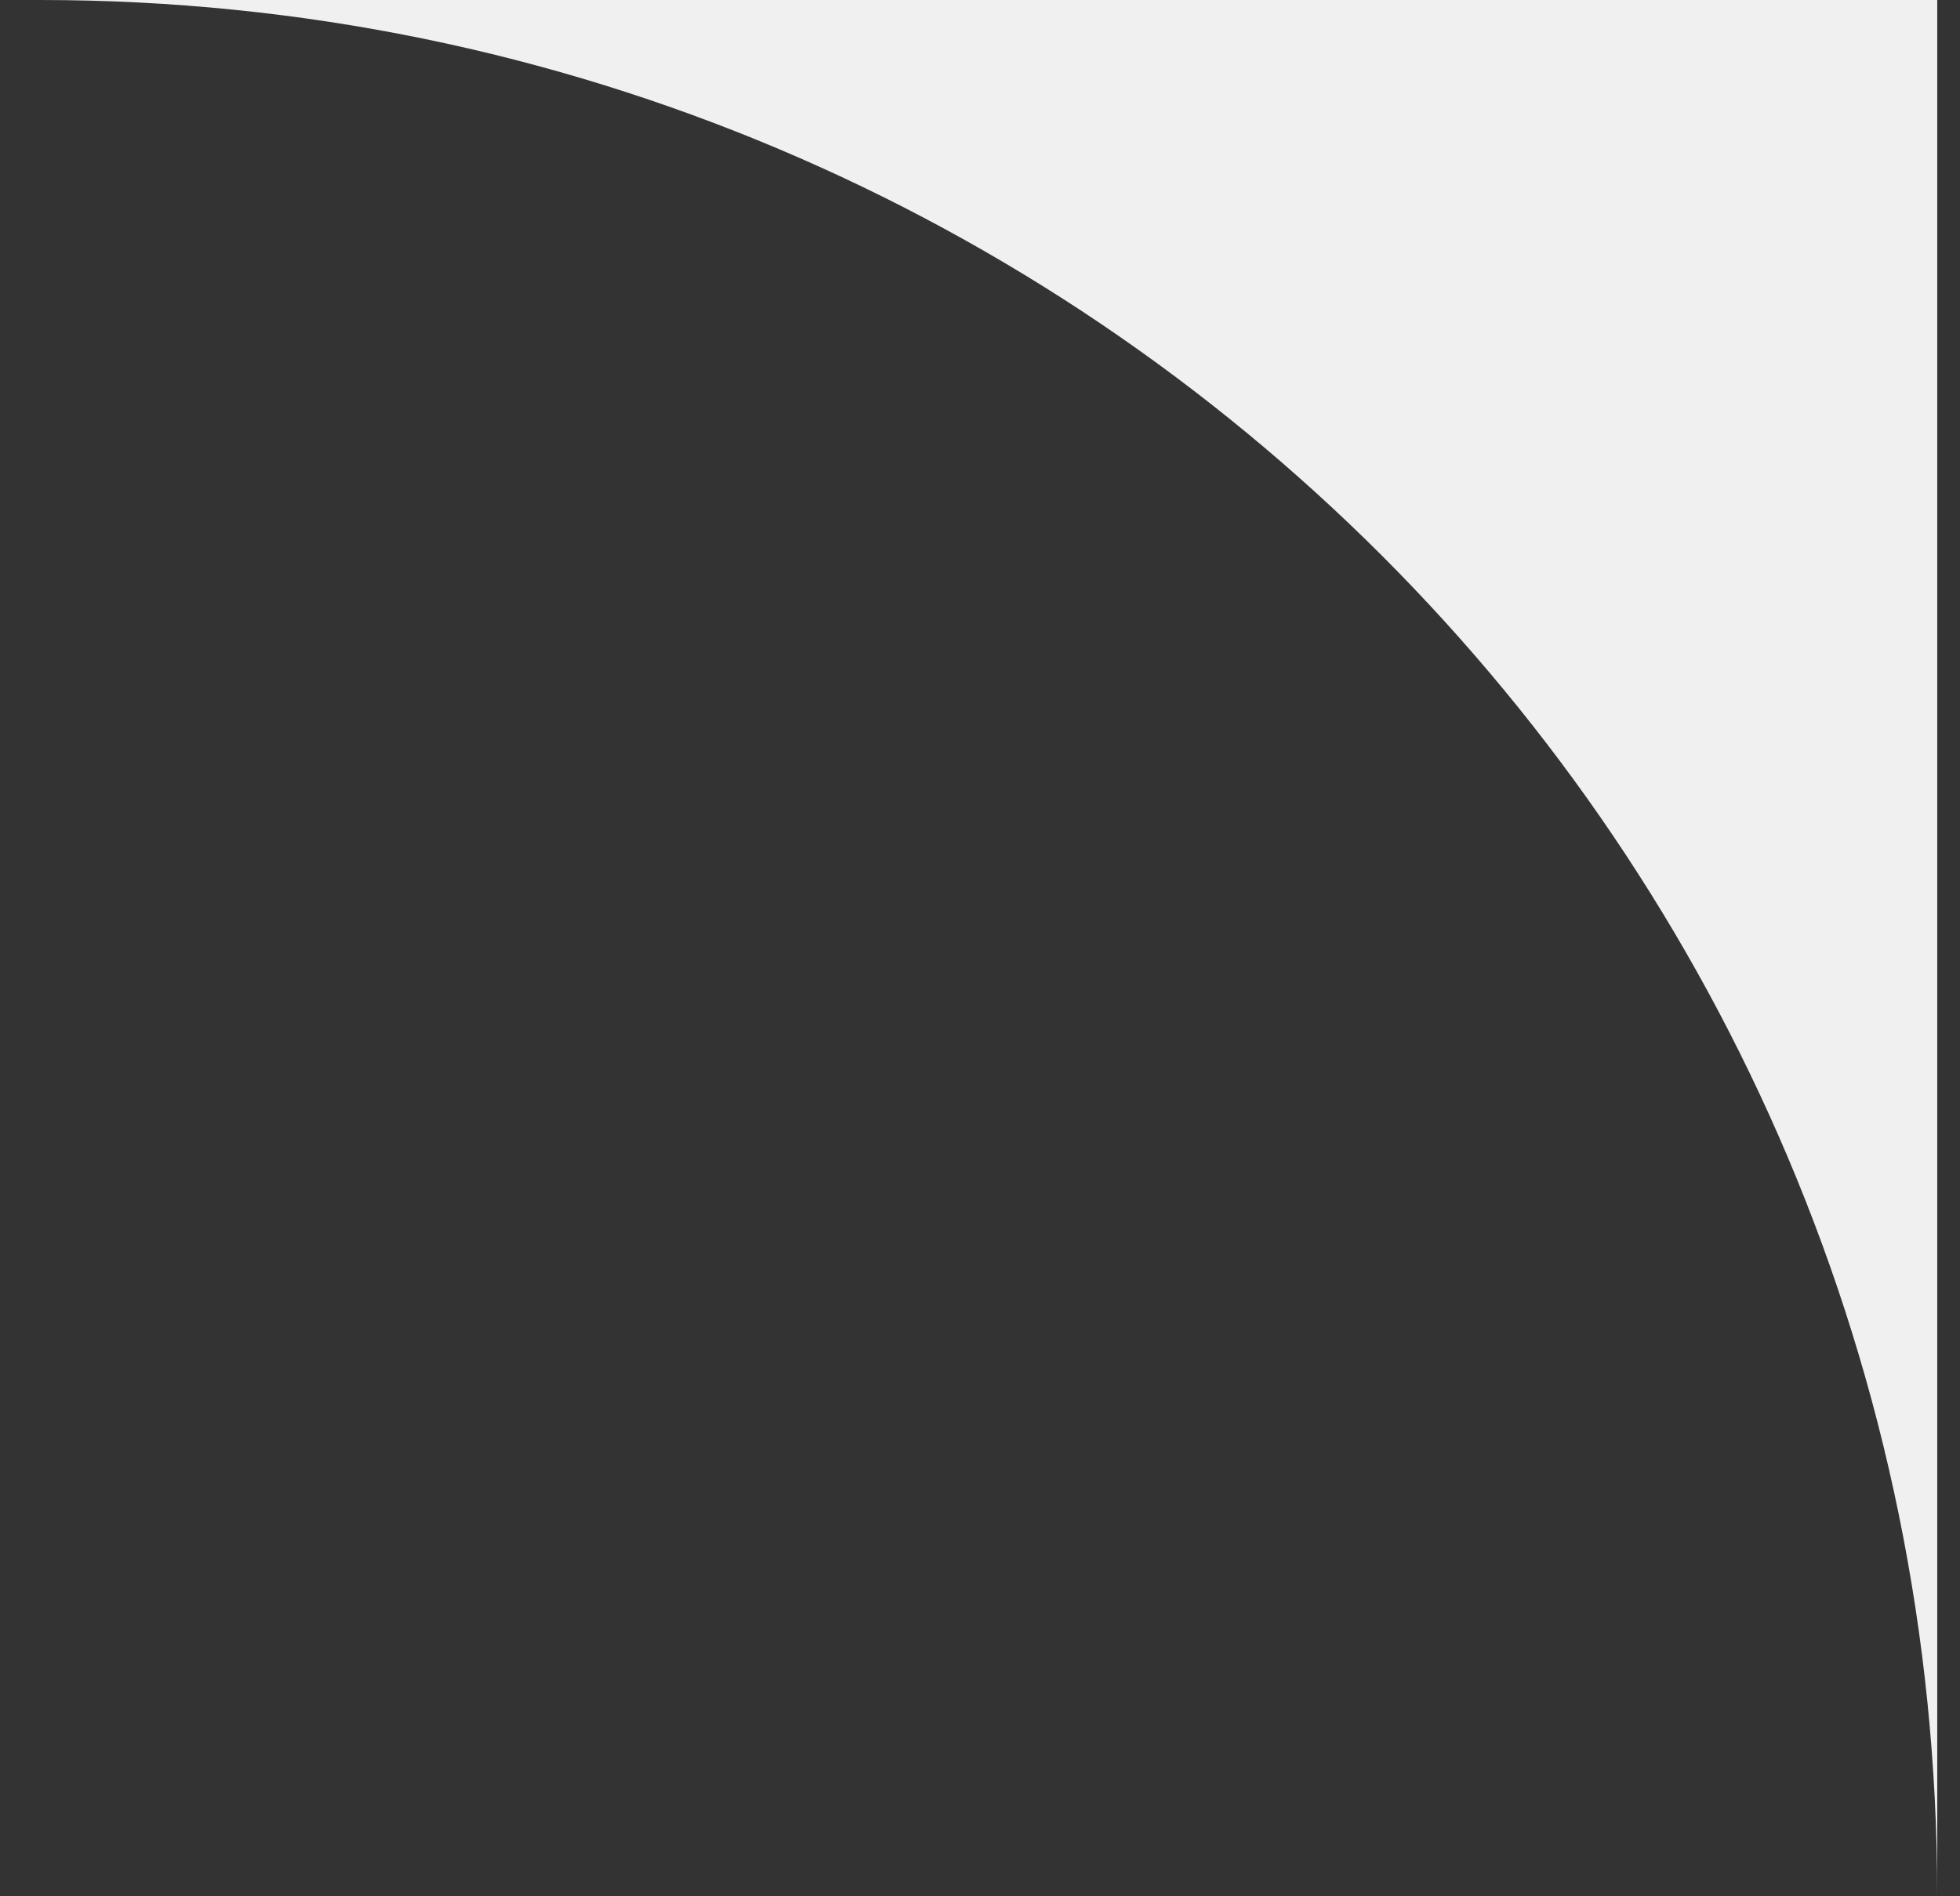
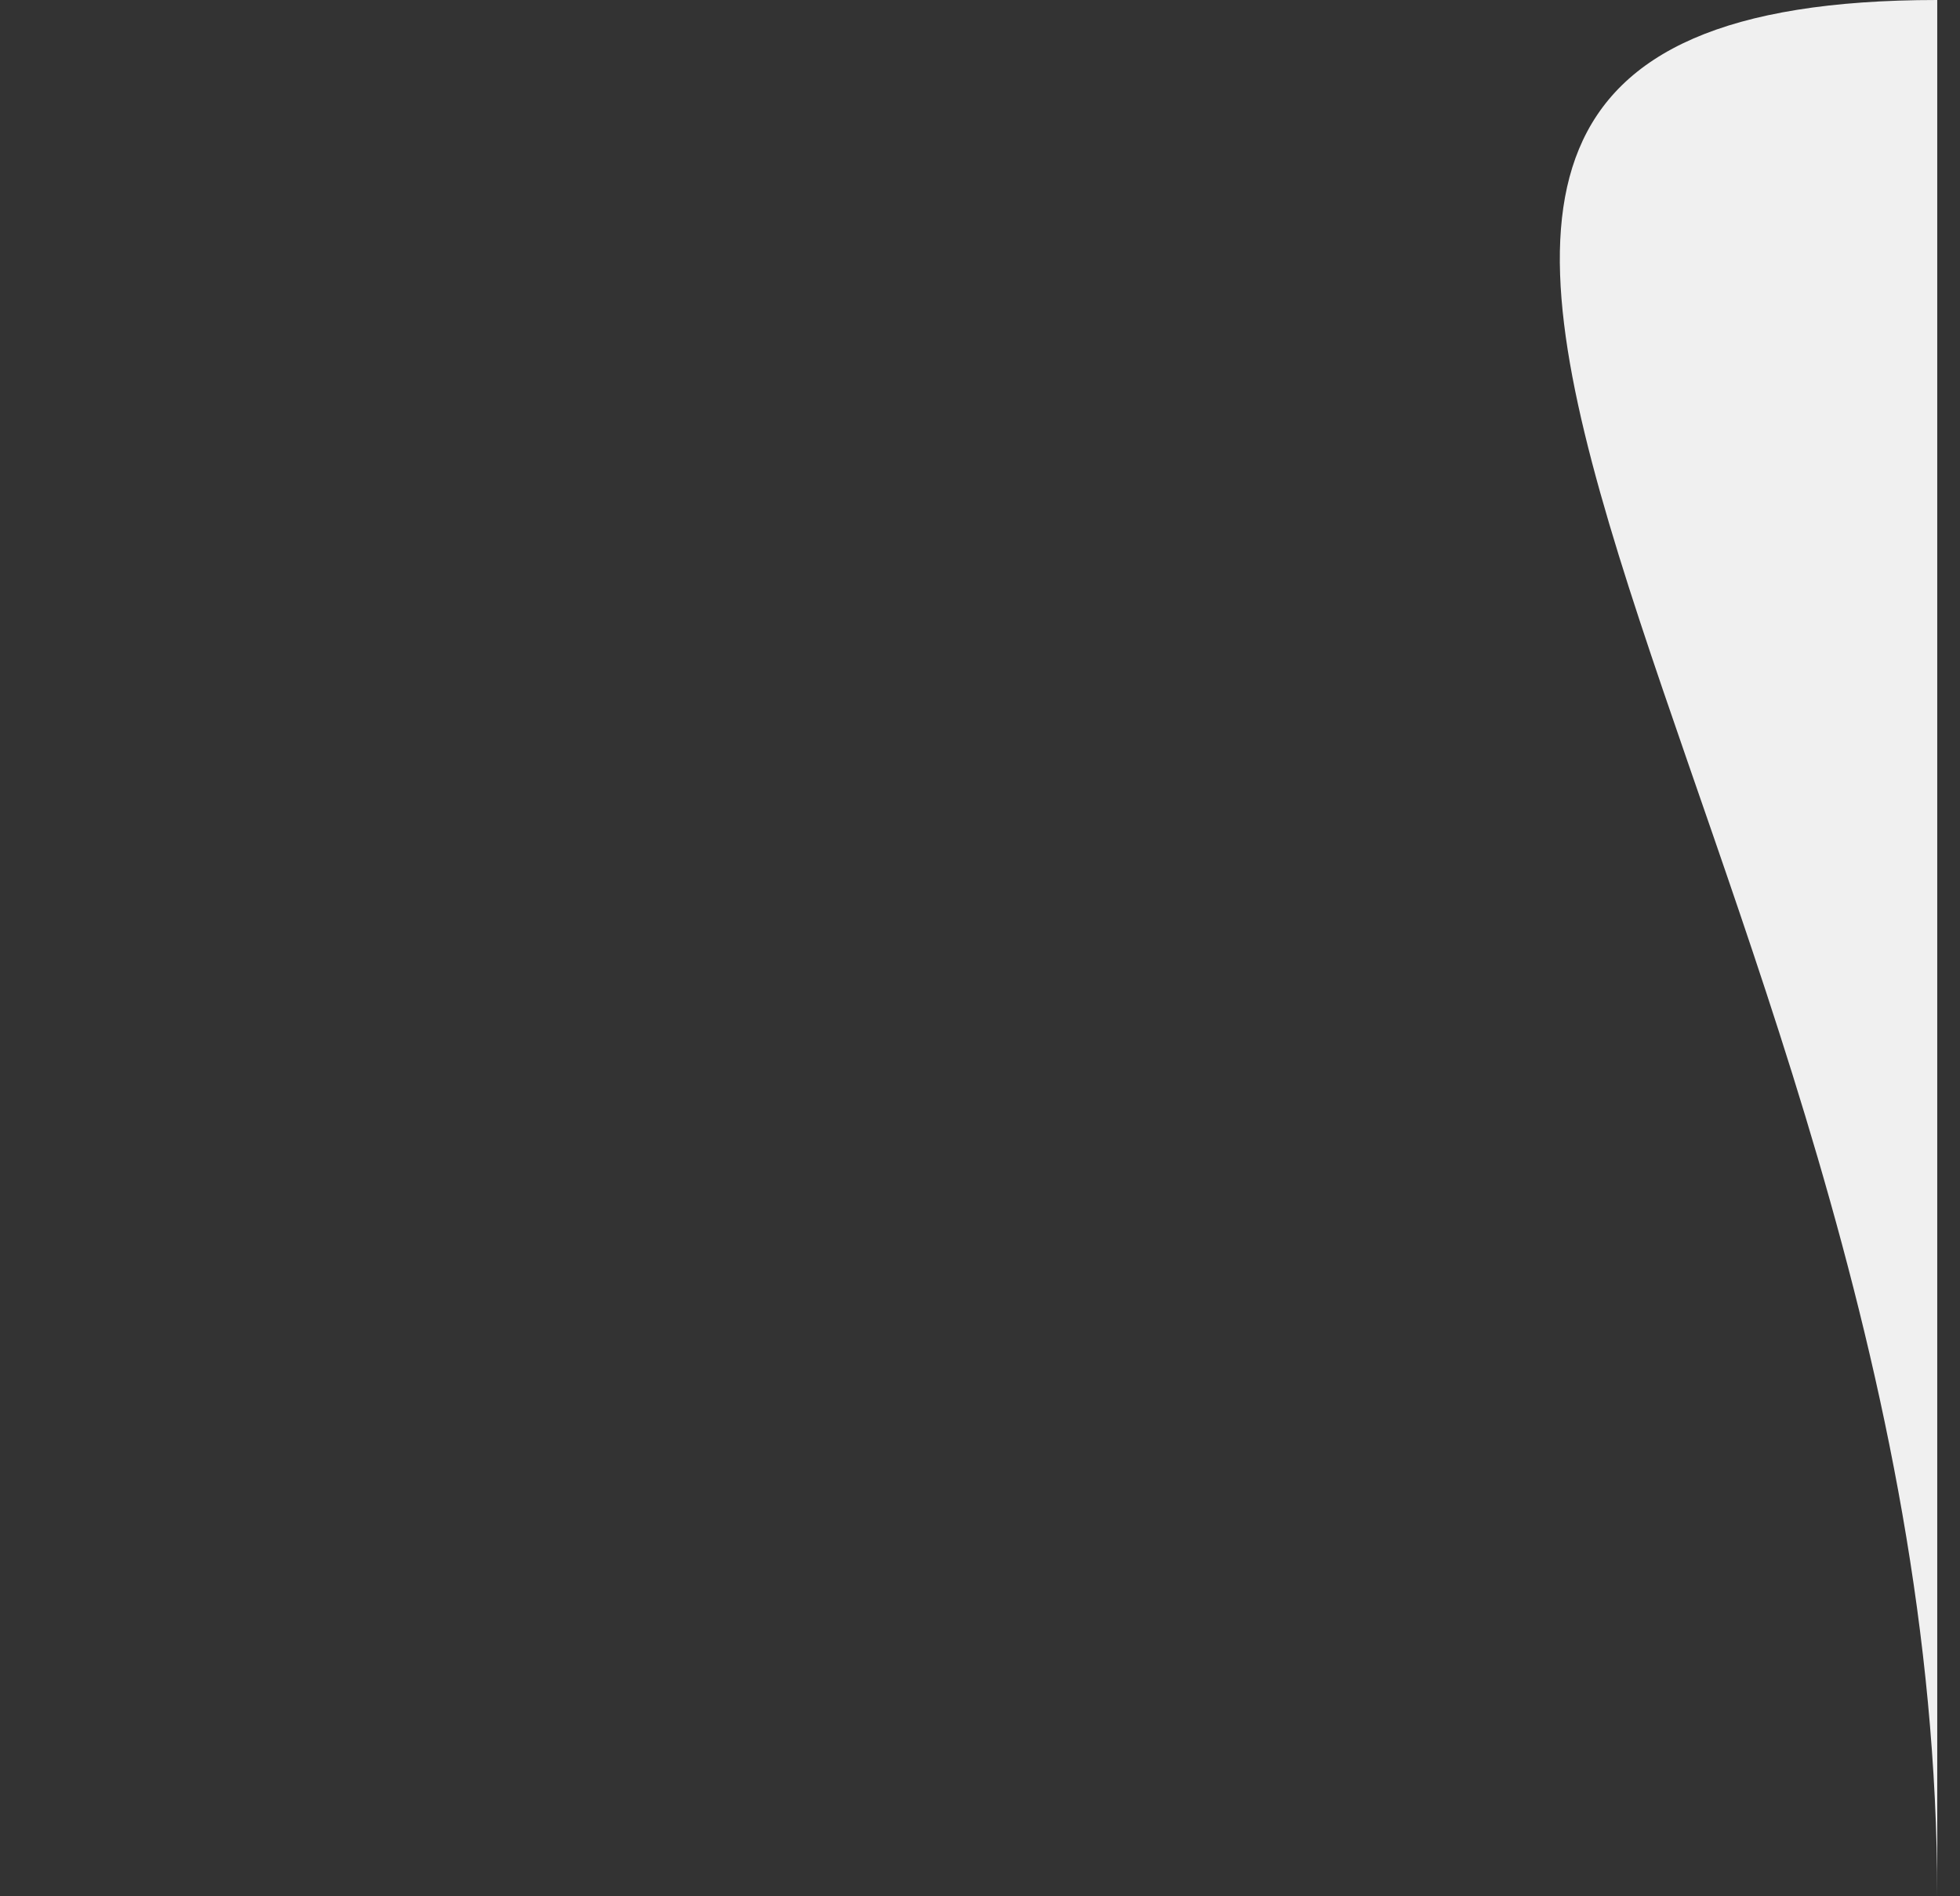
<svg xmlns="http://www.w3.org/2000/svg" width="31" height="30" viewBox="0 0 31 30" fill="none">
  <rect x="0" y="0" width="31" height="30" fill="#333333" stroke="none" />
-   <path fill-rule="evenodd" clip-rule="evenodd" d="M30.64 30V0H0.64C17.209 0 30.64 13.431 30.64 30Z" fill="#F0F0F0" />
+   <path fill-rule="evenodd" clip-rule="evenodd" d="M30.64 30V0C17.209 0 30.64 13.431 30.64 30Z" fill="#F0F0F0" />
</svg>